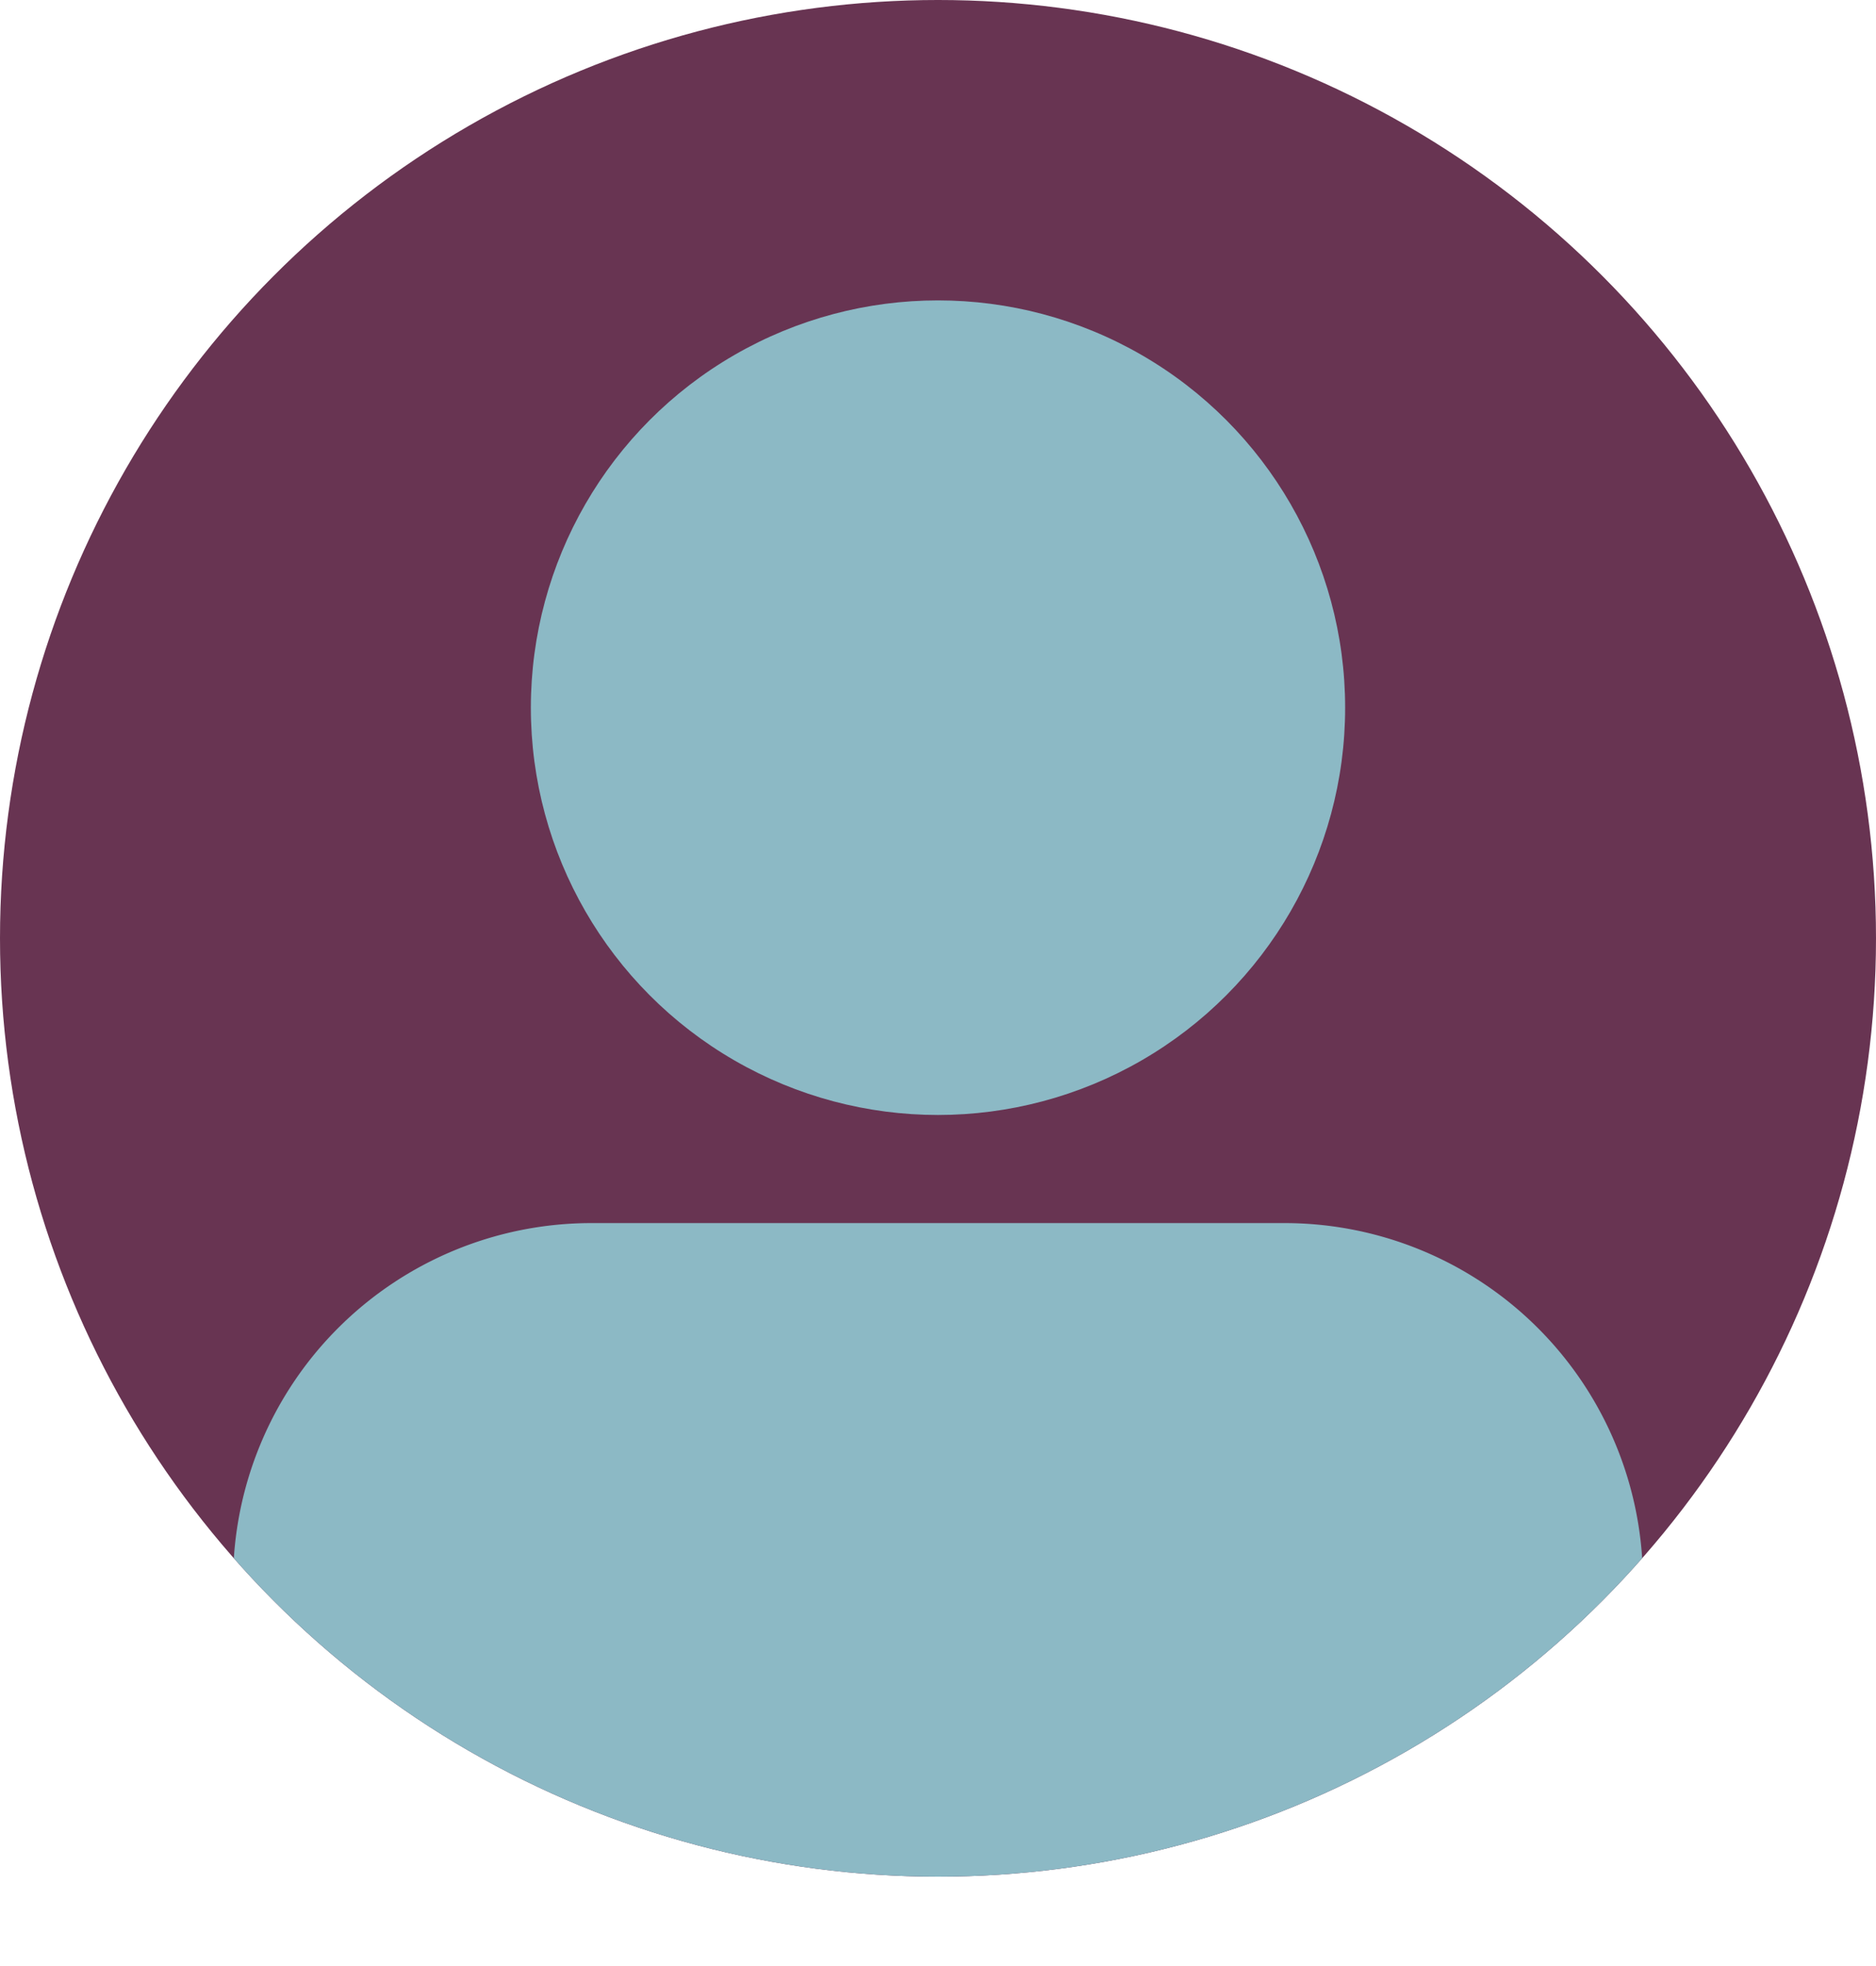
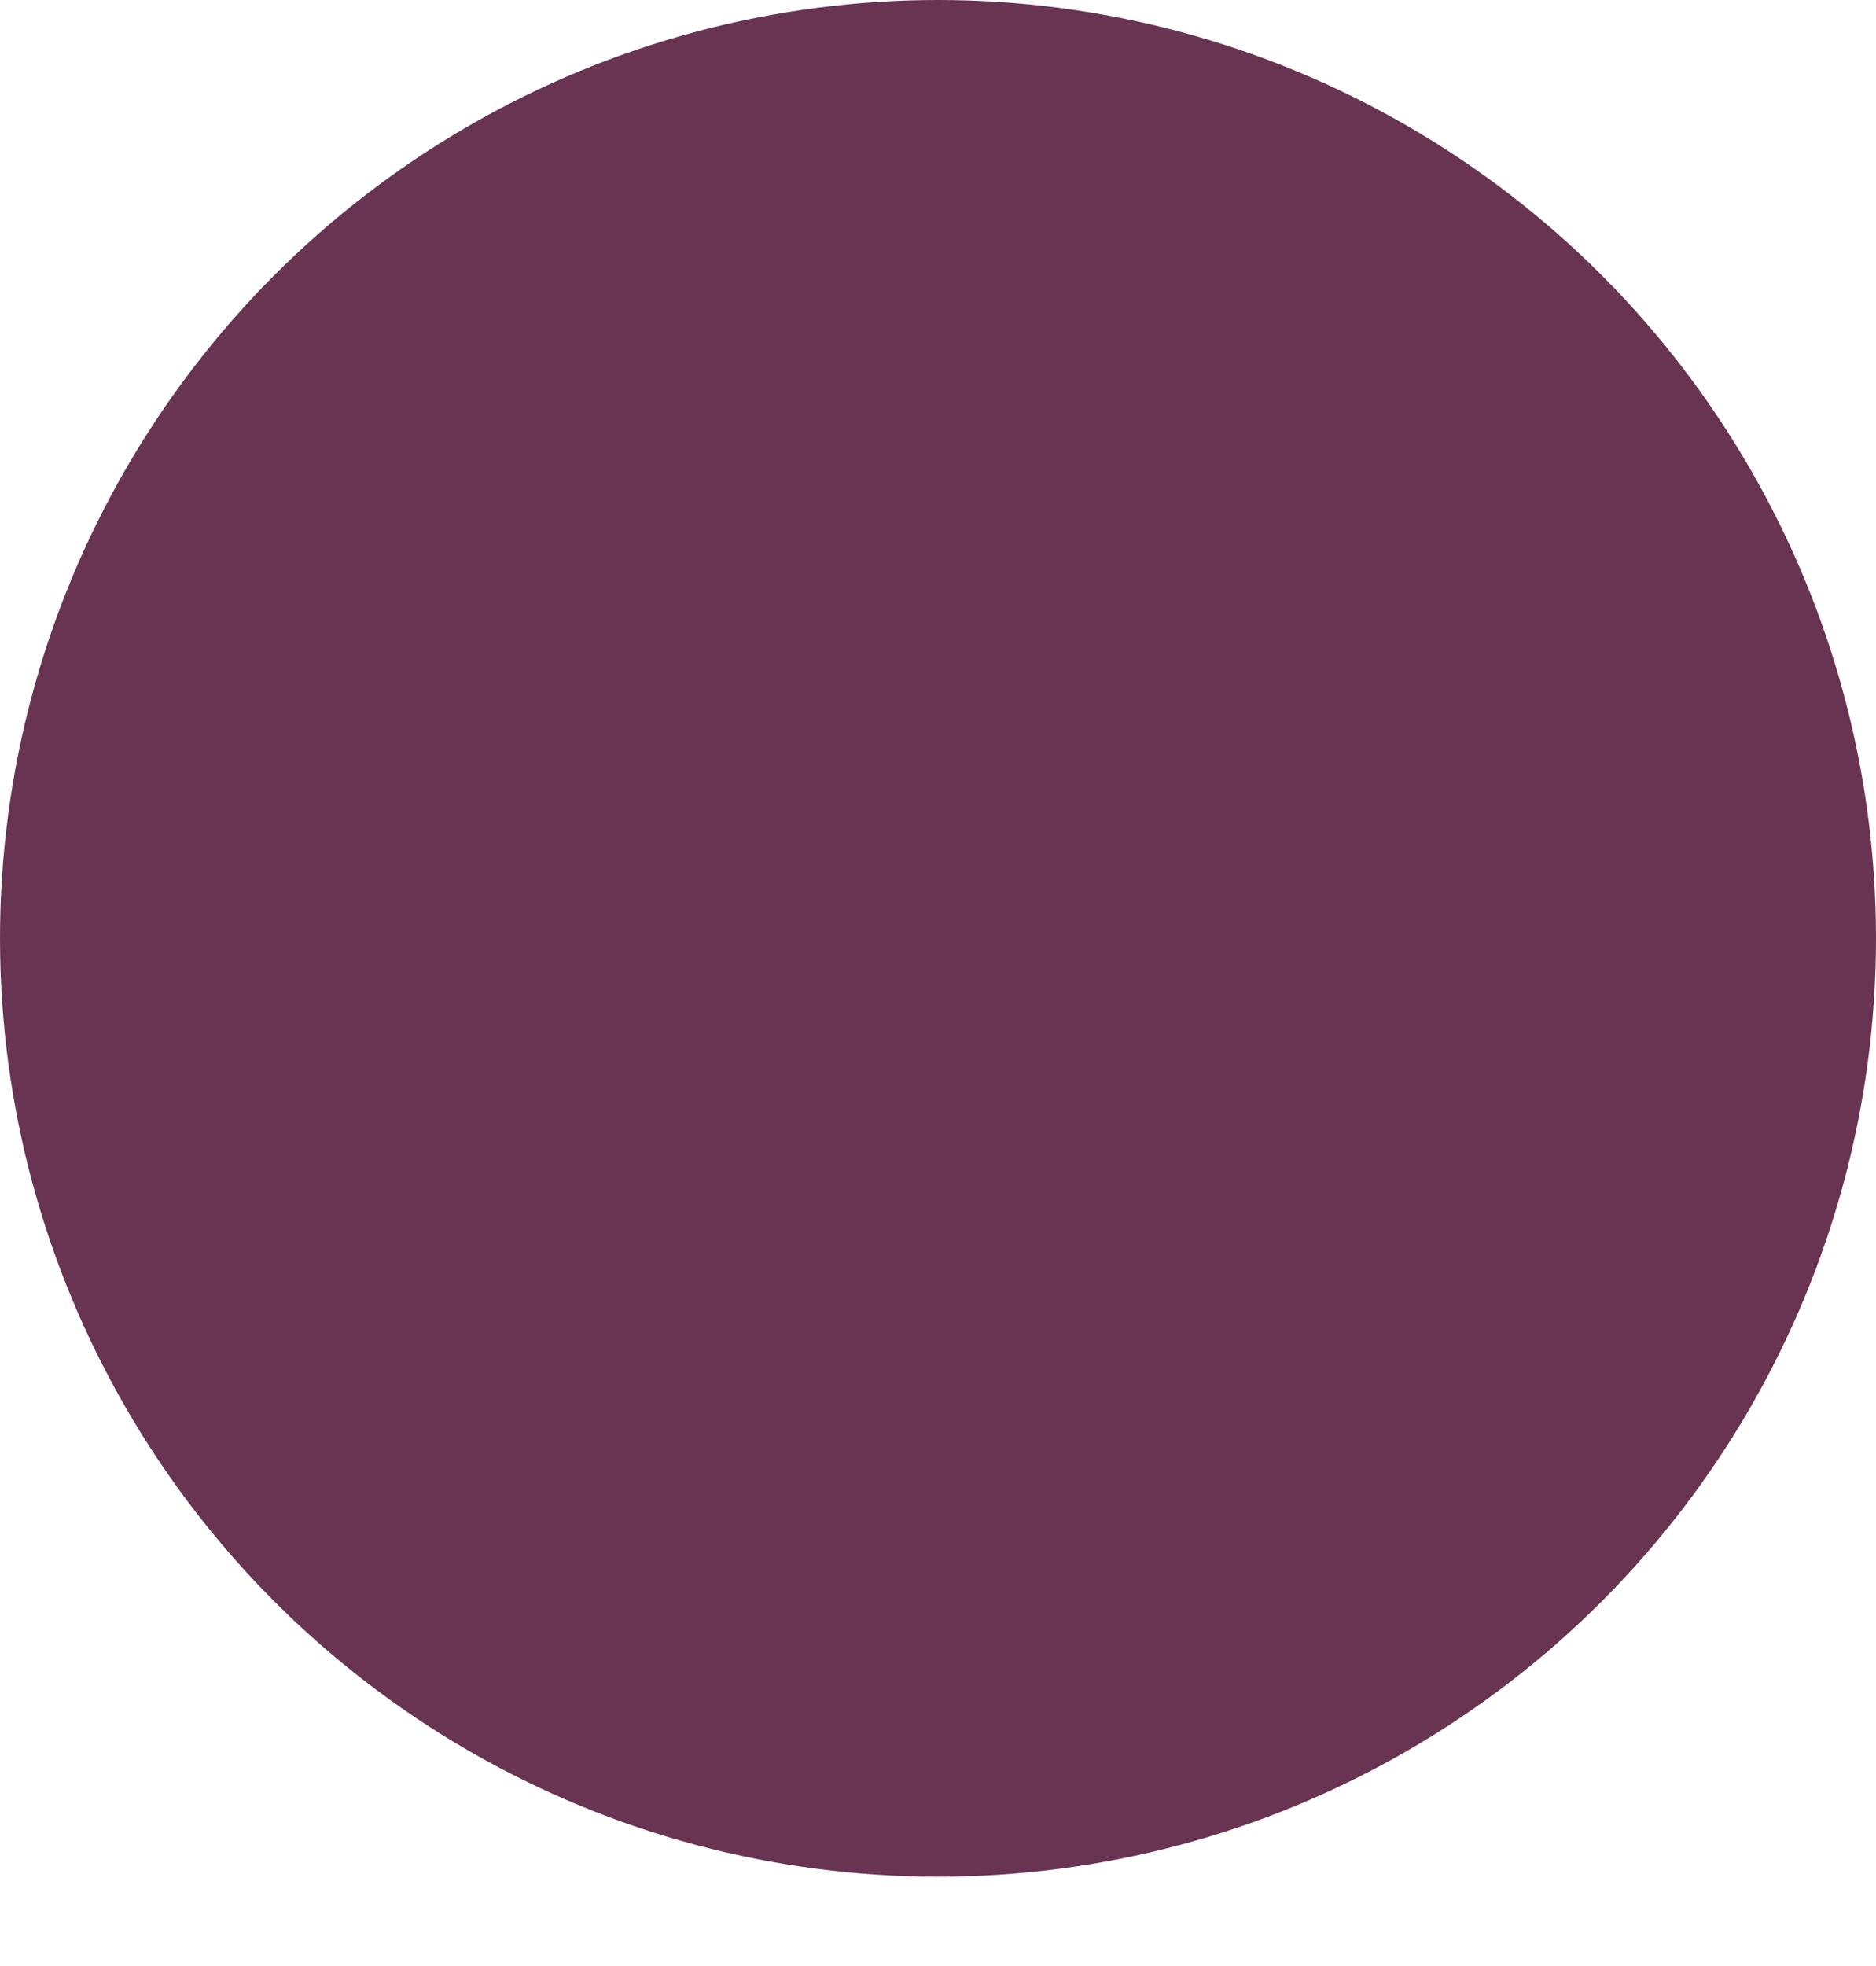
<svg xmlns="http://www.w3.org/2000/svg" id="Layer_1" data-name="Layer 1" viewBox="0 0 361.139 378.28">
  <defs>
    <style>.cls-1{fill:none;}.cls-2{fill:#683452;}.cls-3{clip-path:url(#clip-path);}.cls-4{fill:#8cb9c5;}</style>
    <clipPath id="clip-path" transform="translate(-75.867 -66.92)">
-       <circle class="cls-1" cx="256.436" cy="247.49" r="180.569" />
-     </clipPath>
+       </clipPath>
  </defs>
  <circle class="cls-2" cx="180.569" cy="180.569" r="180.569" />
  <g class="cls-3">
    <circle class="cls-4" cx="180.569" cy="136.184" r="78.377" />
-     <path class="cls-4" d="M323.148,302.286H189.724A68.999,68.999,0,0,0,120.734,371.285v73.916H392.139V371.285A68.999,68.999,0,0,0,323.148,302.286Z" transform="translate(-75.867 -66.92)" />
+     <path class="cls-4" d="M323.148,302.286H189.724v73.916H392.139V371.285A68.999,68.999,0,0,0,323.148,302.286Z" transform="translate(-75.867 -66.92)" />
  </g>
</svg>